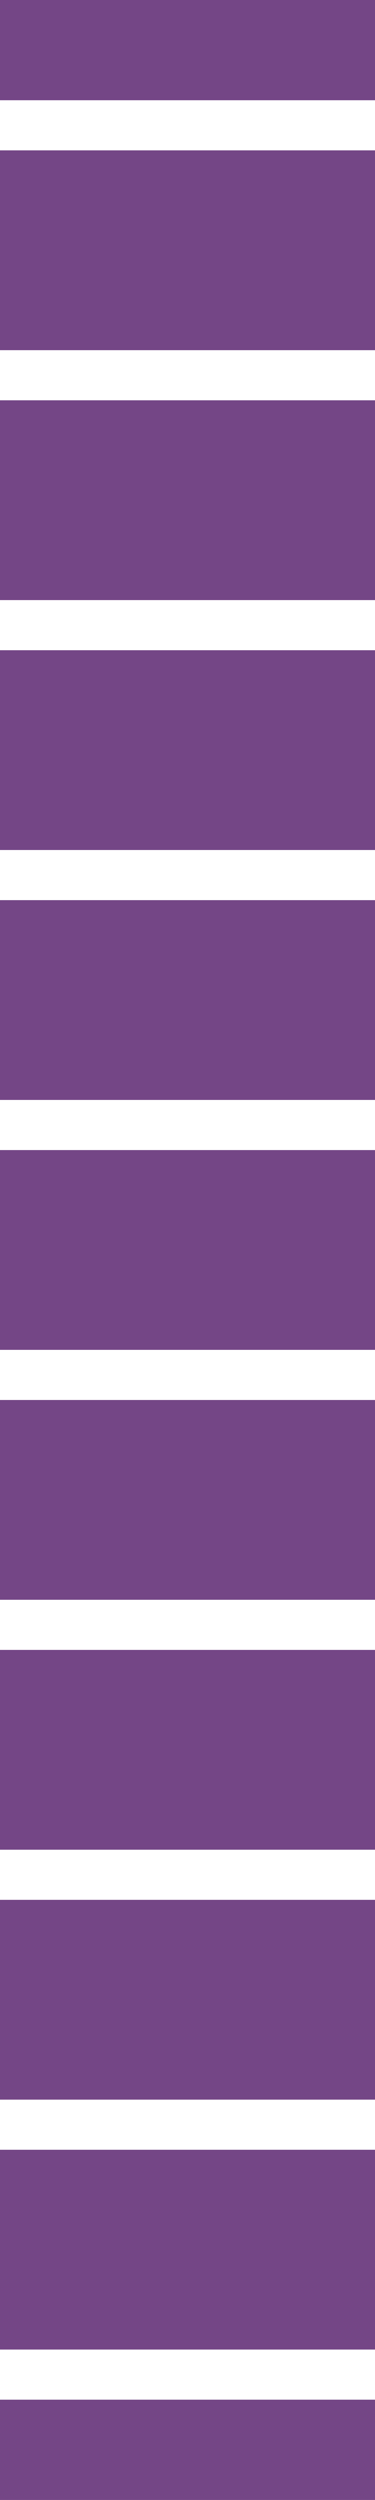
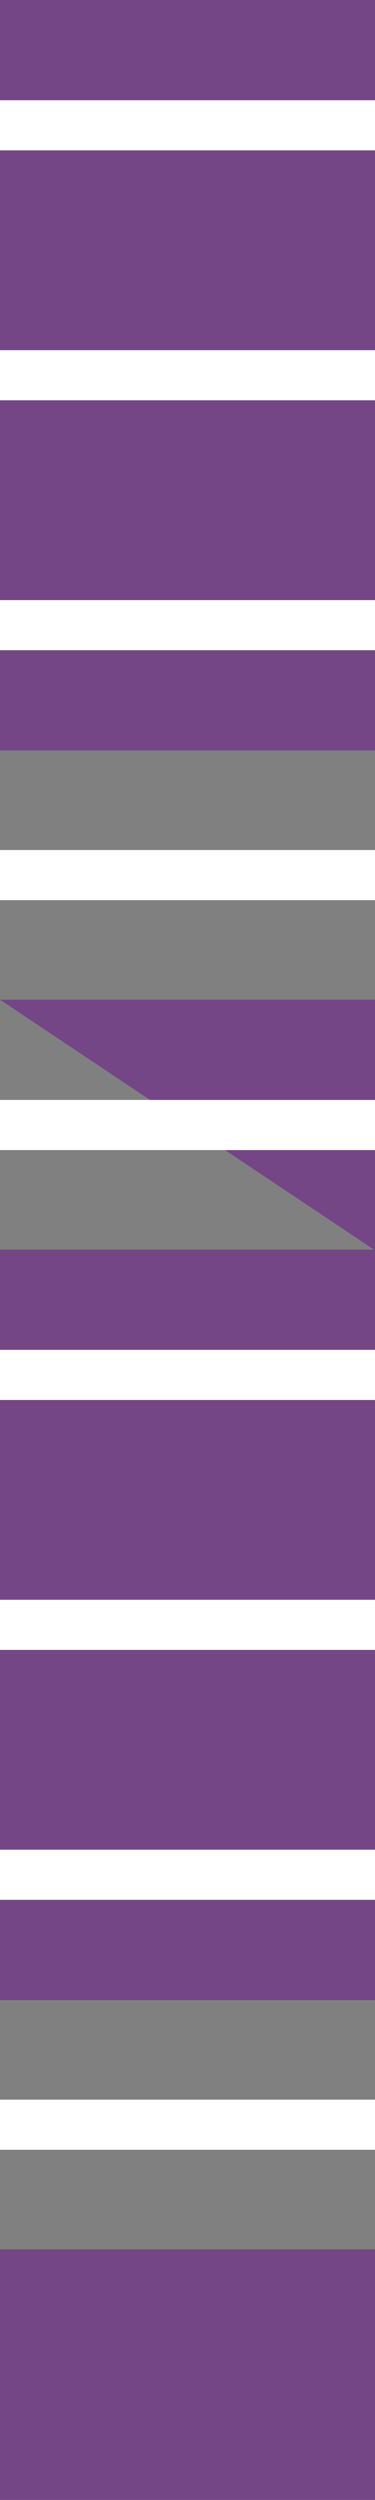
<svg xmlns="http://www.w3.org/2000/svg" id="Calque_1" data-name="Calque 1" version="1.1" viewBox="0 0 282.81 1880.75">
  <rect x="0" y="0" width="282.81" height="1880.75" fill="#808080" stroke="none" />
  <defs>
    <style>
      .cls-1 {
        fill: #744686;
      }

      .cls-1, .cls-2 {
        stroke-width: 0px;
      }

      .cls-2 {
        fill: #fff;
      }
    </style>
  </defs>
  <g>
    <path class="cls-1" d="M0,0h282.81v188.54H0" />
    <path class="cls-1" d="M0,188.02h282.81v188.54H0" />
    <path class="cls-1" d="M0,376.05h282.81v188.54H0" />
-     <path class="cls-1" d="M0,564.07h282.81v188.54H0" />
-     <path class="cls-1" d="M0,752.09h282.81v188.54H0" />
+     <path class="cls-1" d="M0,752.09h282.81v188.54" />
    <path class="cls-1" d="M0,940.12h282.81v188.54H0" />
    <path class="cls-1" d="M0,1128.14h282.81v188.54H0" />
    <path class="cls-1" d="M0,1316.16h282.81v188.54H0" />
-     <path class="cls-1" d="M0,1504.19h282.81v188.54H0" />
    <path class="cls-1" d="M0,1692.21h282.81v188.54H0" />
  </g>
  <path class="cls-2" d="M0,75.41h282.81v37.71H0" />
  <path class="cls-2" d="M0,263.44h282.81v37.71H0" />
  <path class="cls-2" d="M0,451.46h282.81v37.71H0" />
  <path class="cls-2" d="M0,639.48h282.81v37.71H0" />
  <path class="cls-2" d="M0,827.51h282.81v37.71H0" />
  <path class="cls-2" d="M0,1015.53h282.81v37.71H0" />
  <path class="cls-2" d="M0,1203.55h282.81v37.71H0" />
  <path class="cls-2" d="M0,1391.58h282.81v37.71H0" />
  <path class="cls-2" d="M0,1579.6h282.81v37.71H0" />
-   <path class="cls-2" d="M0,1767.62h282.81v37.71H0" />
</svg>